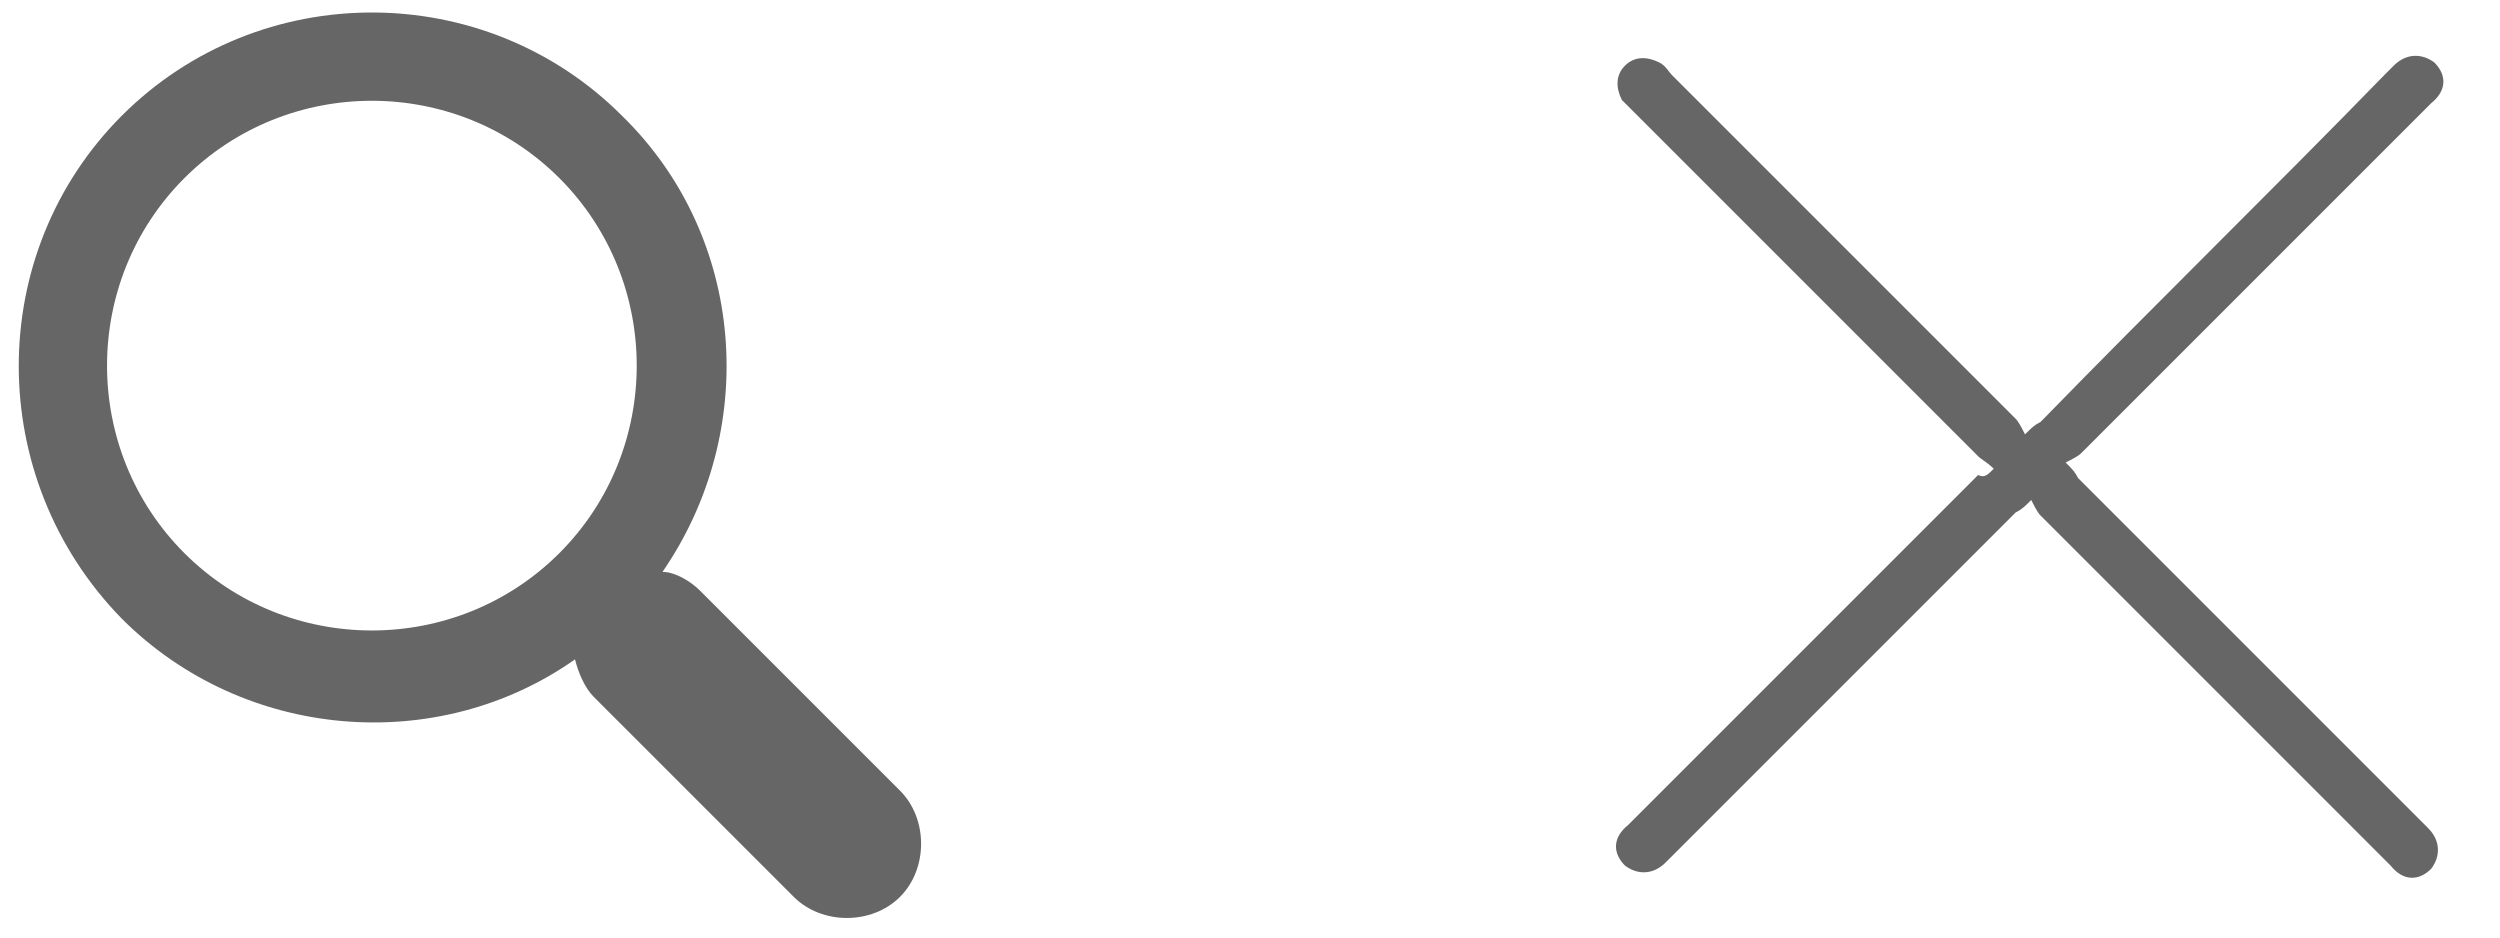
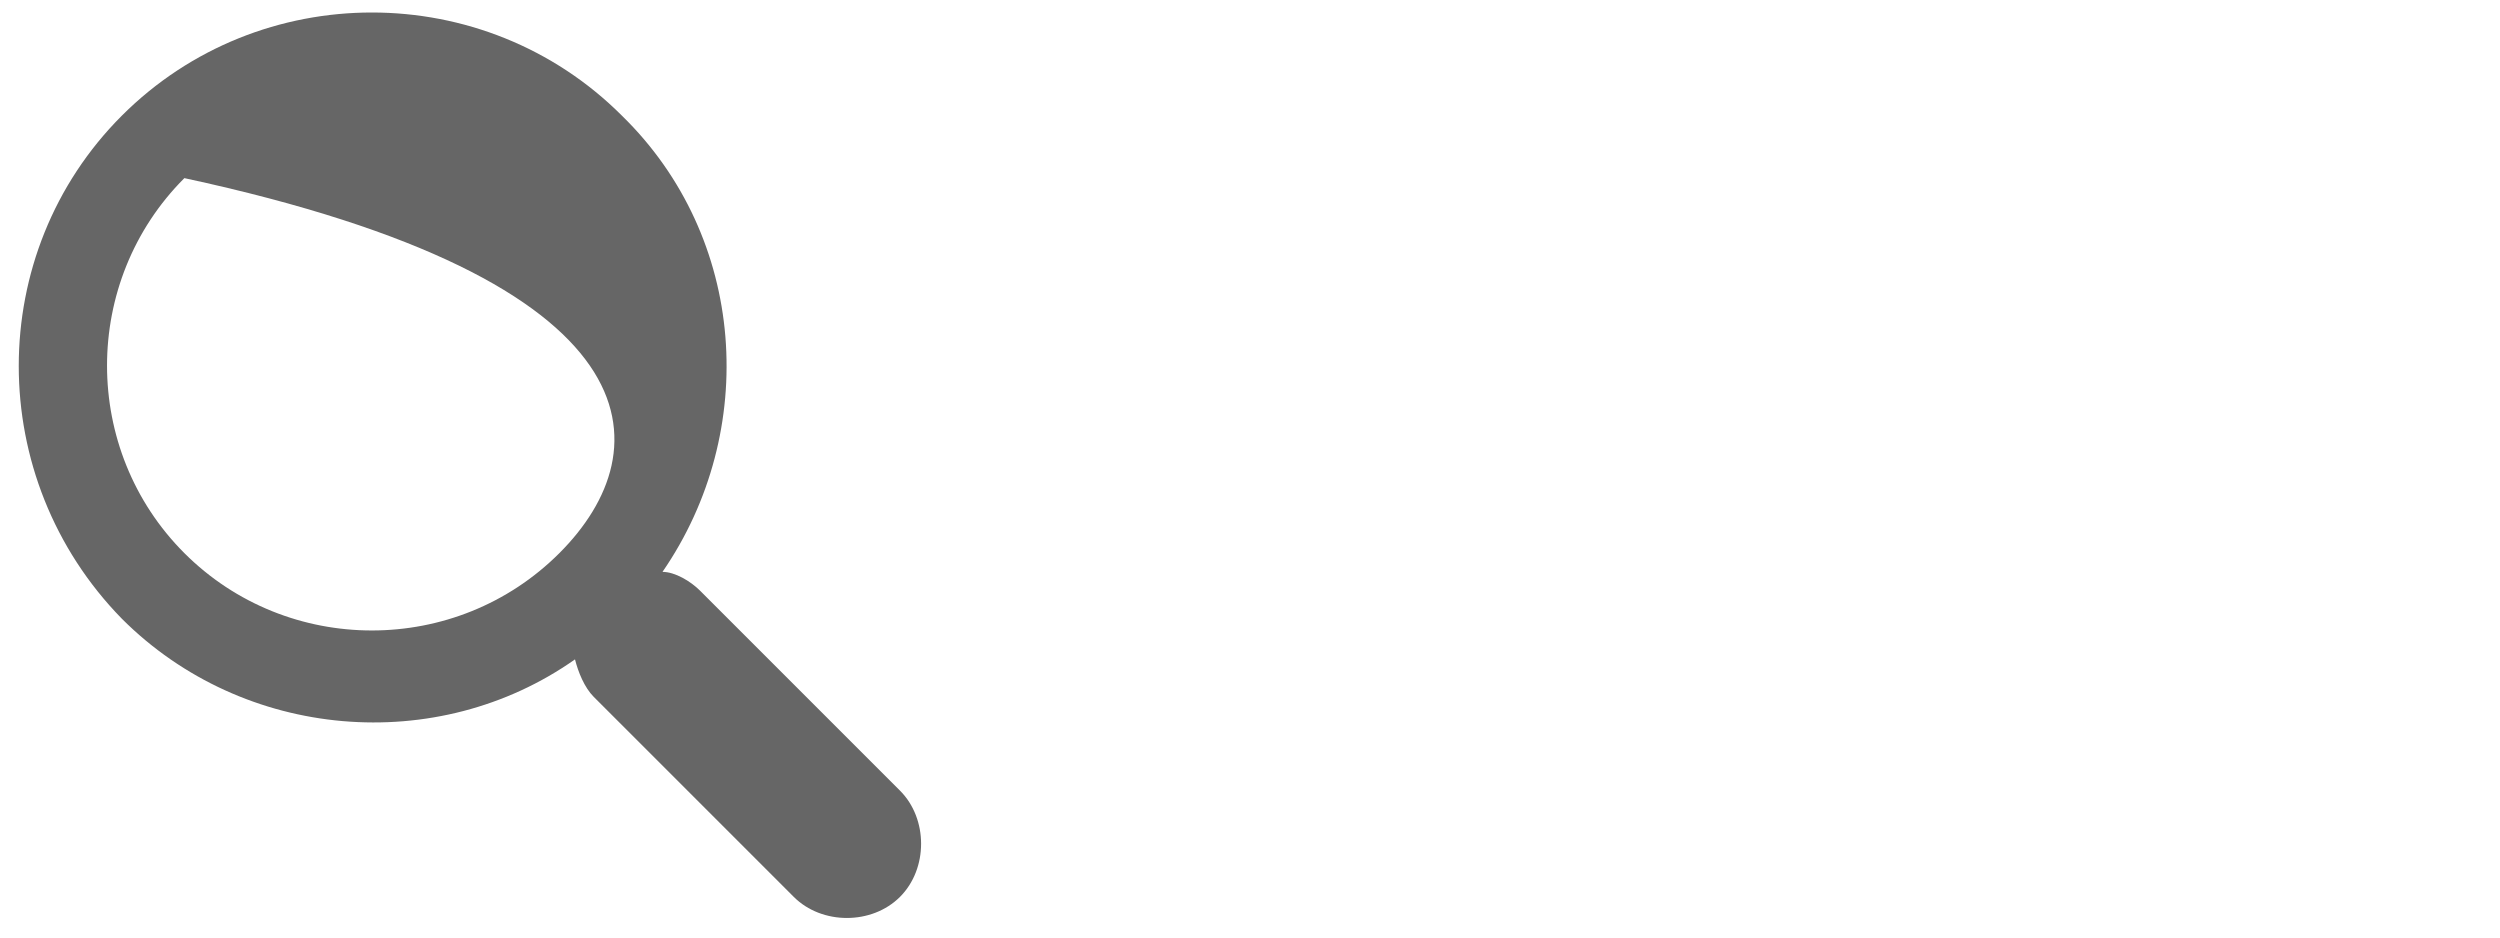
<svg xmlns="http://www.w3.org/2000/svg" version="1.1" id="Capa_1" x="0px" y="0px" viewBox="0 0 80 30" style="enable-background:new 0 0 80 30;" xml:space="preserve">
  <style type="text/css">
	.st0{fill:#666666;}
</style>
  <g>
-     <path class="st0" d="M19.9,3.7c-4.4-4.4-11.6-4.4-16,0c-4.4,4.4-4.4,11.6,0,16.1c3.9,3.9,10.1,4.4,14.5,1.3   c0.1,0.4,0.3,0.9,0.6,1.2l6.4,6.4c0.9,0.9,2.5,0.9,3.4,0c0.9-0.9,0.9-2.5,0-3.4l-6.4-6.4c-0.3-0.3-0.8-0.6-1.2-0.6   C24.3,13.8,23.9,7.6,19.9,3.7z M17.9,17.7c-3.3,3.3-8.7,3.3-12,0c-3.3-3.3-3.3-8.7,0-12c3.3-3.3,8.7-3.3,12,0   C21.2,9,21.2,14.4,17.9,17.7z" />
+     <path class="st0" d="M19.9,3.7c-4.4-4.4-11.6-4.4-16,0c-4.4,4.4-4.4,11.6,0,16.1c3.9,3.9,10.1,4.4,14.5,1.3   c0.1,0.4,0.3,0.9,0.6,1.2l6.4,6.4c0.9,0.9,2.5,0.9,3.4,0c0.9-0.9,0.9-2.5,0-3.4l-6.4-6.4c-0.3-0.3-0.8-0.6-1.2-0.6   C24.3,13.8,23.9,7.6,19.9,3.7z M17.9,17.7c-3.3,3.3-8.7,3.3-12,0c-3.3-3.3-3.3-8.7,0-12C21.2,9,21.2,14.4,17.9,17.7z" />
  </g>
-   <path class="st0" d="M63.8,15c-0.2-0.2-0.4-0.3-0.5-0.4c-3.7-3.7-7.3-7.3-11-11c-0.1-0.1-0.3-0.3-0.4-0.4c-0.2-0.4-0.2-0.8,0.1-1.1  c0.3-0.3,0.7-0.3,1.1-0.1c0.2,0.1,0.3,0.3,0.4,0.4c3.7,3.7,7.3,7.3,11,11c0.1,0.1,0.2,0.3,0.3,0.5c0.2-0.2,0.3-0.3,0.5-0.4  C69,9.7,72.7,6.1,76.3,2.4c0.1-0.1,0.2-0.2,0.3-0.3c0.4-0.4,0.9-0.4,1.3-0.1c0.4,0.4,0.4,0.9-0.1,1.3c-1.5,1.5-2.9,2.9-4.4,4.4  c-2.3,2.3-4.5,4.5-6.8,6.8c-0.1,0.1-0.3,0.2-0.5,0.3c0.2,0.2,0.3,0.3,0.4,0.5c3.6,3.6,7.3,7.3,10.9,10.9c0.1,0.1,0.2,0.2,0.3,0.3  c0.4,0.4,0.4,0.9,0.1,1.3c-0.4,0.4-0.9,0.4-1.3-0.1c-1.6-1.6-3.2-3.2-4.7-4.7c-2.2-2.2-4.3-4.3-6.5-6.5c-0.1-0.1-0.2-0.3-0.3-0.5  c-0.2,0.2-0.3,0.3-0.5,0.4c-3.6,3.6-7.3,7.3-10.9,10.9c-0.1,0.1-0.2,0.2-0.3,0.3c-0.4,0.4-0.9,0.4-1.3,0.1c-0.4-0.4-0.4-0.9,0.1-1.3  c1.6-1.6,3.2-3.2,4.8-4.8c2.1-2.1,4.3-4.3,6.4-6.4C63.5,15.3,63.6,15.2,63.8,15z" />
</svg>